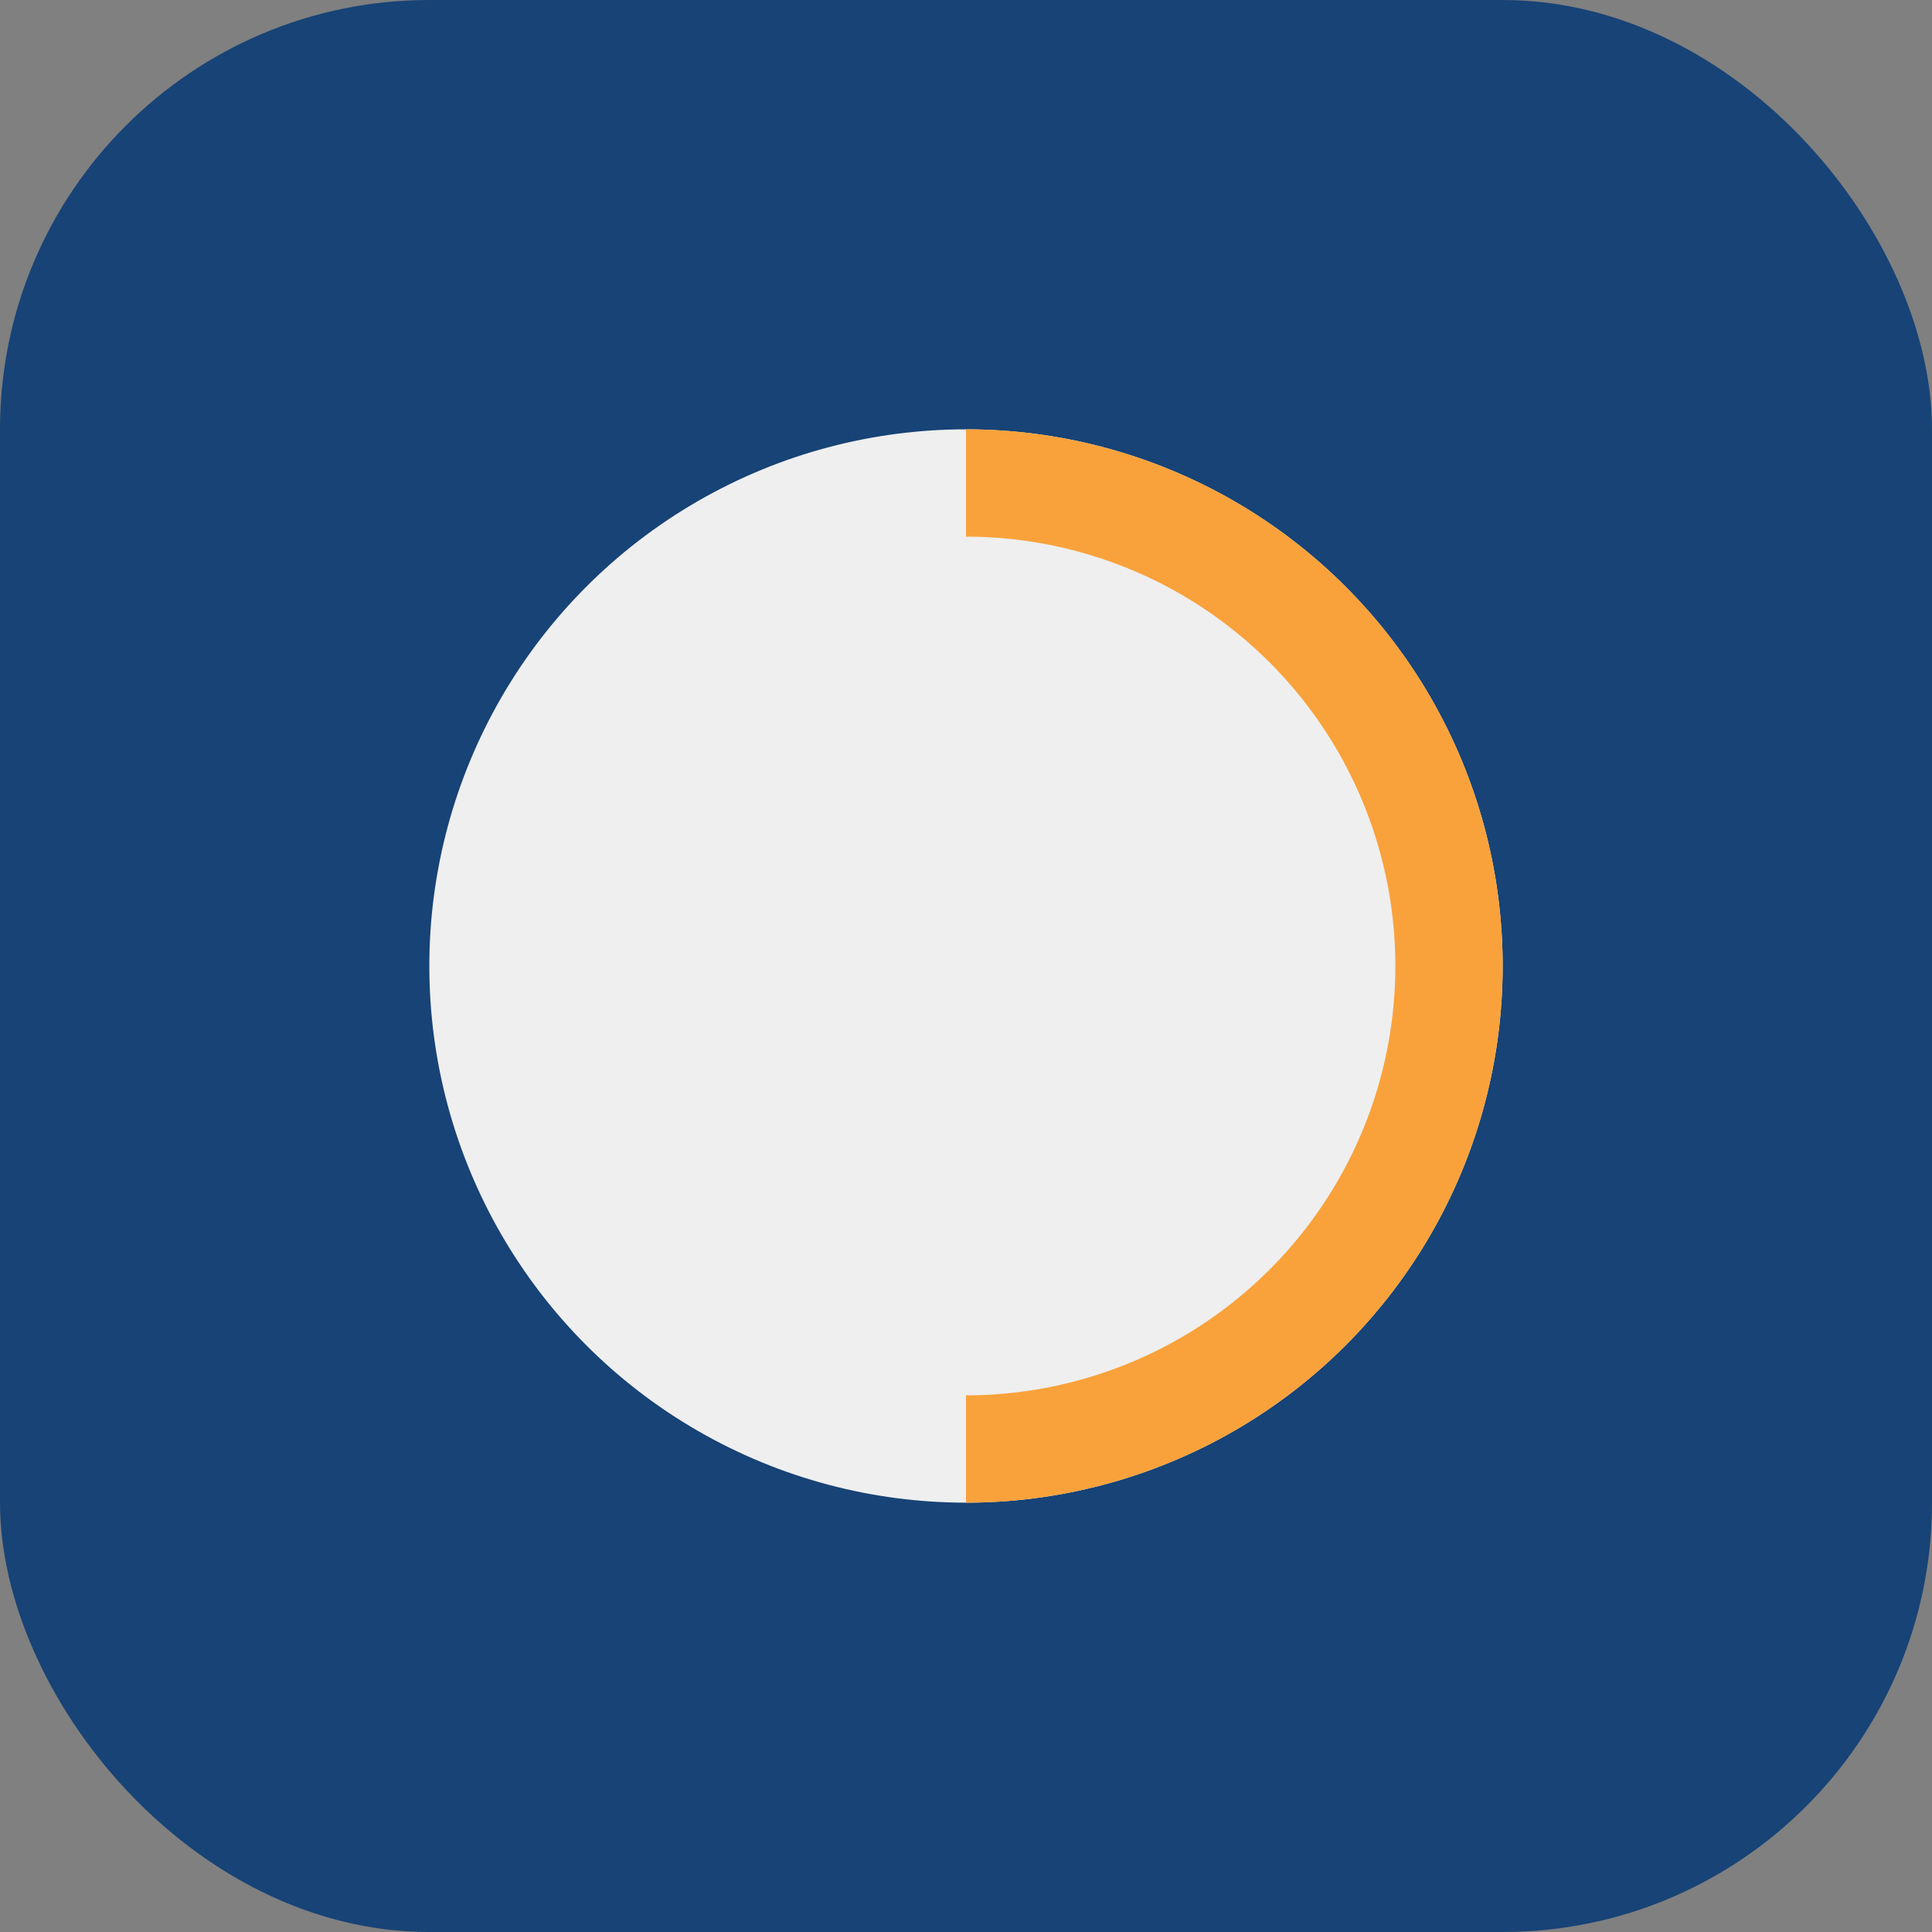
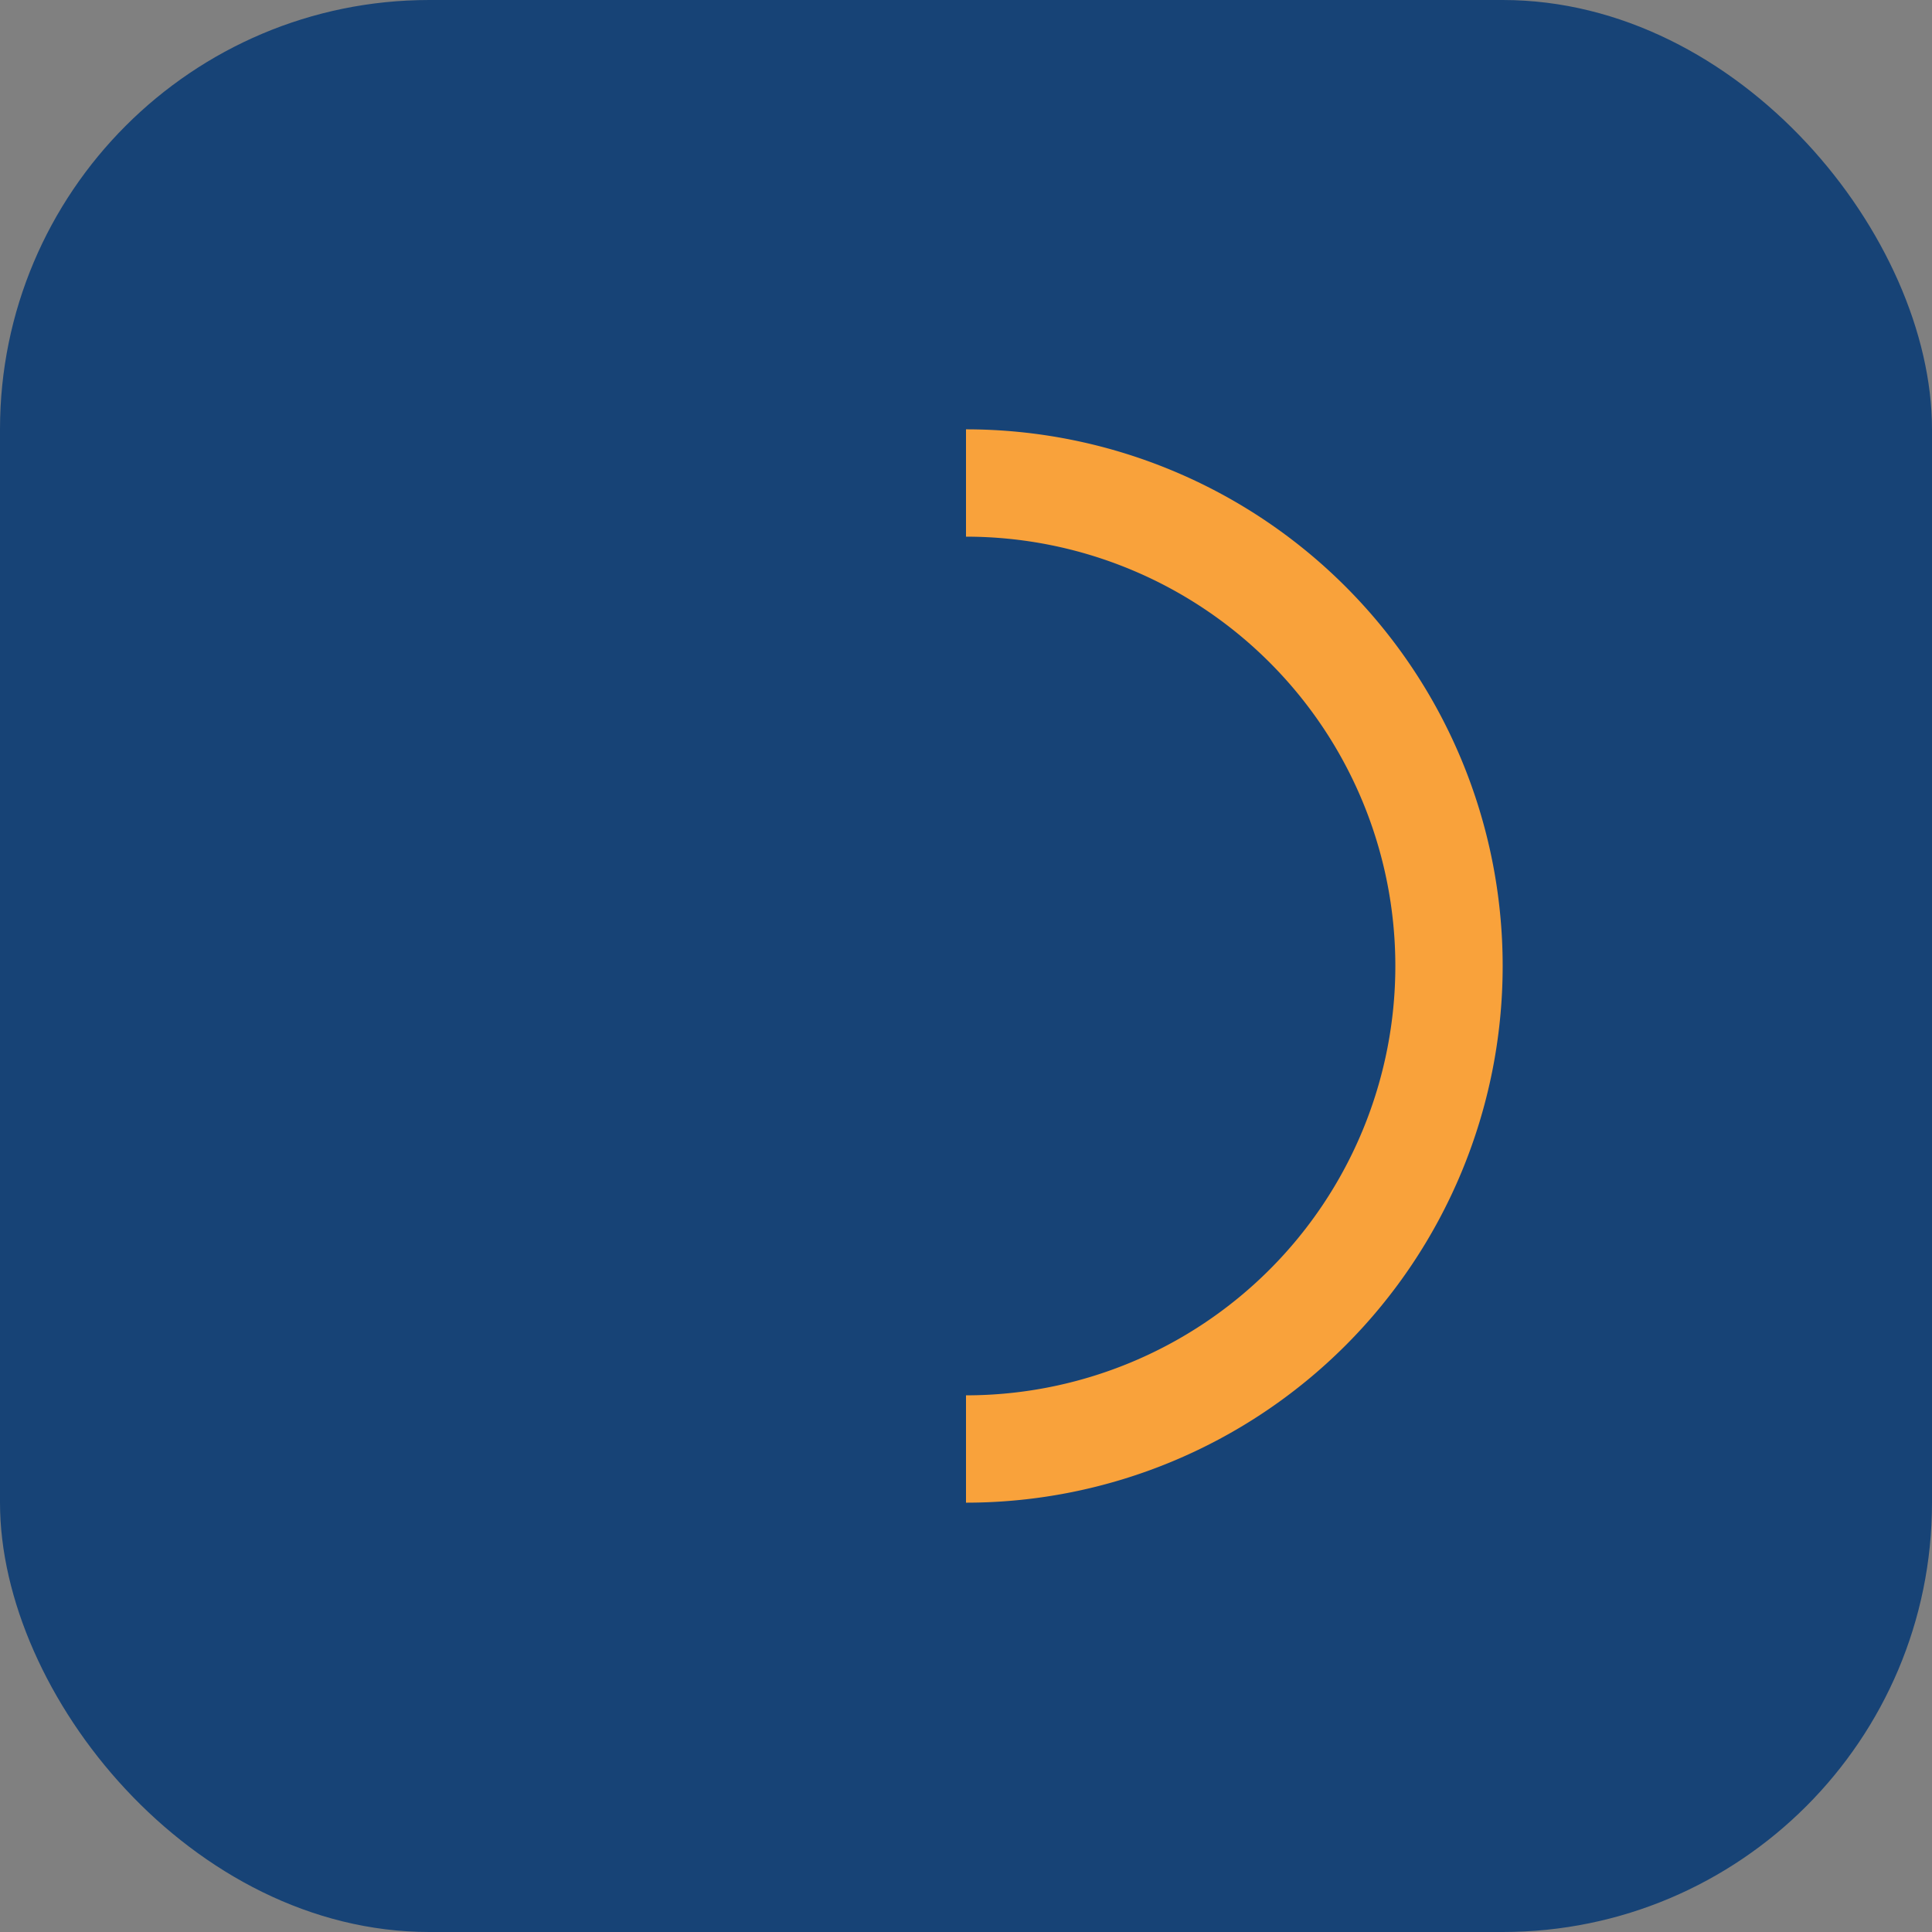
<svg xmlns="http://www.w3.org/2000/svg" width="36" height="36" viewBox="0 0 36 36">
  <rect x="0" y="0" width="36" height="36" fill="#808080" stroke="none" />
  <rect width="36" height="36" rx="8" fill="#174376" />
-   <circle cx="18" cy="18" r="10" fill="#EFEFEF" />
  <path d="M18 9a9 9 0 0 1 0 18" stroke="#F9A23B" stroke-width="2" fill="none" />
</svg>